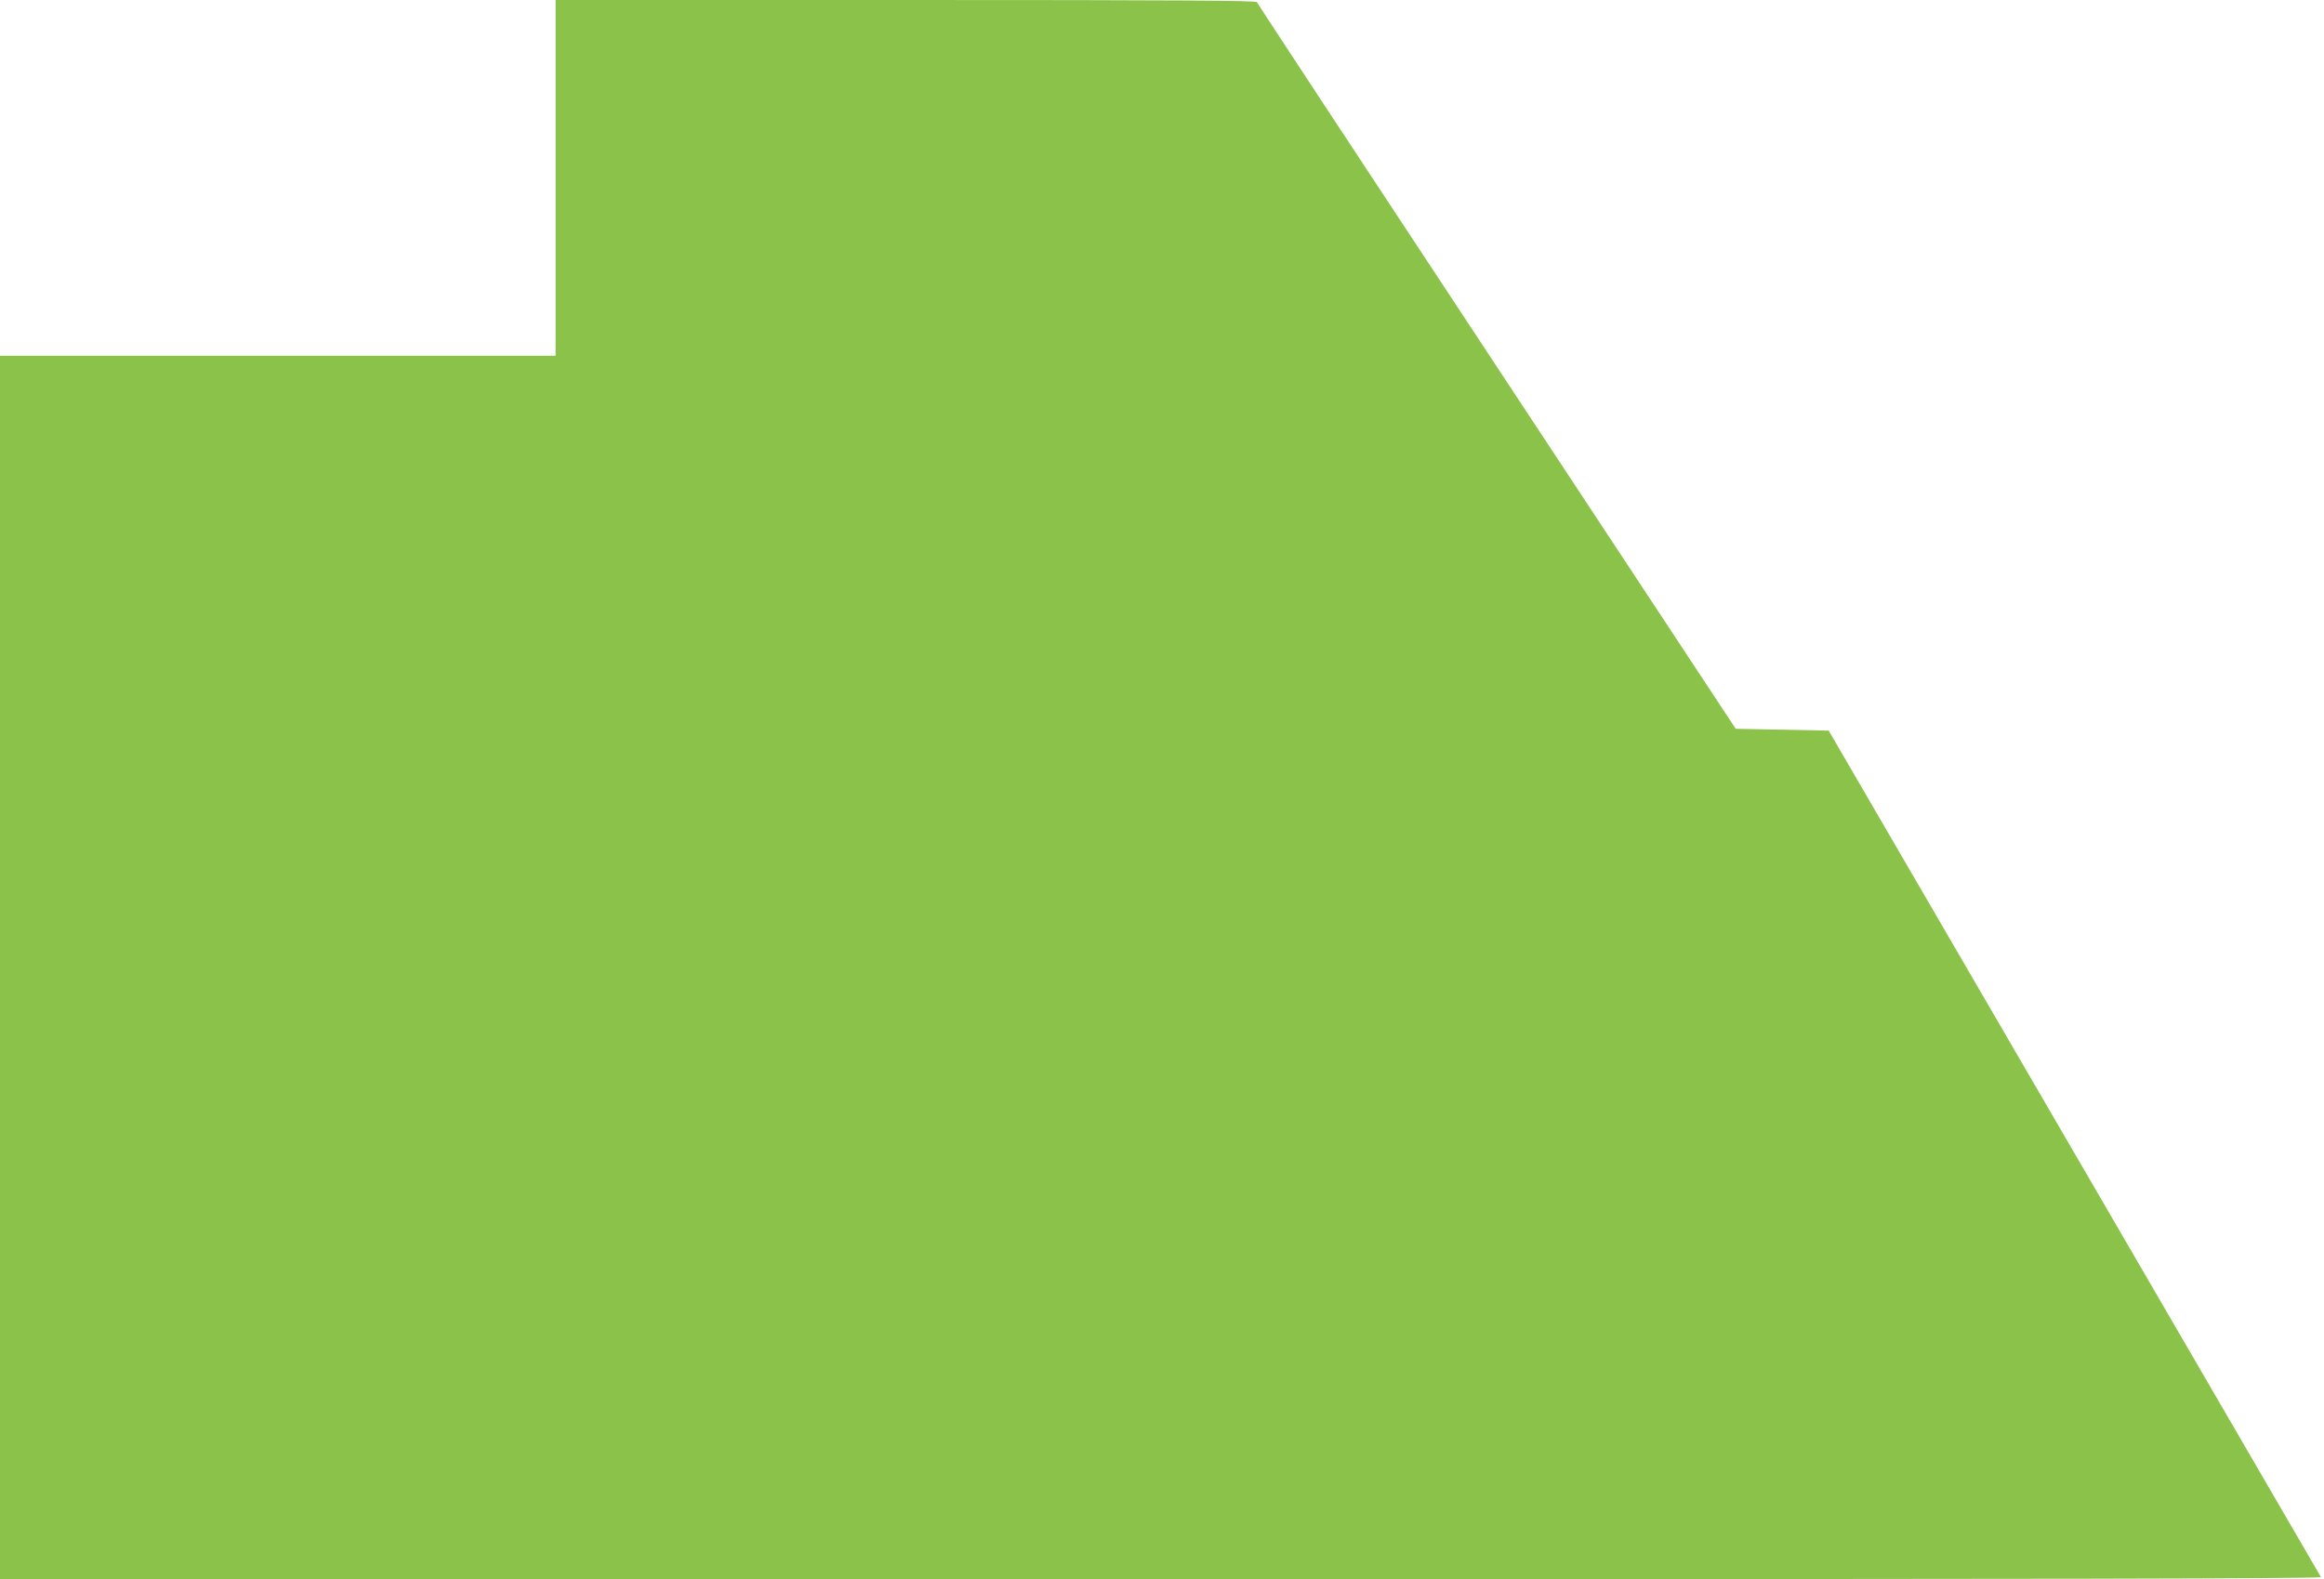
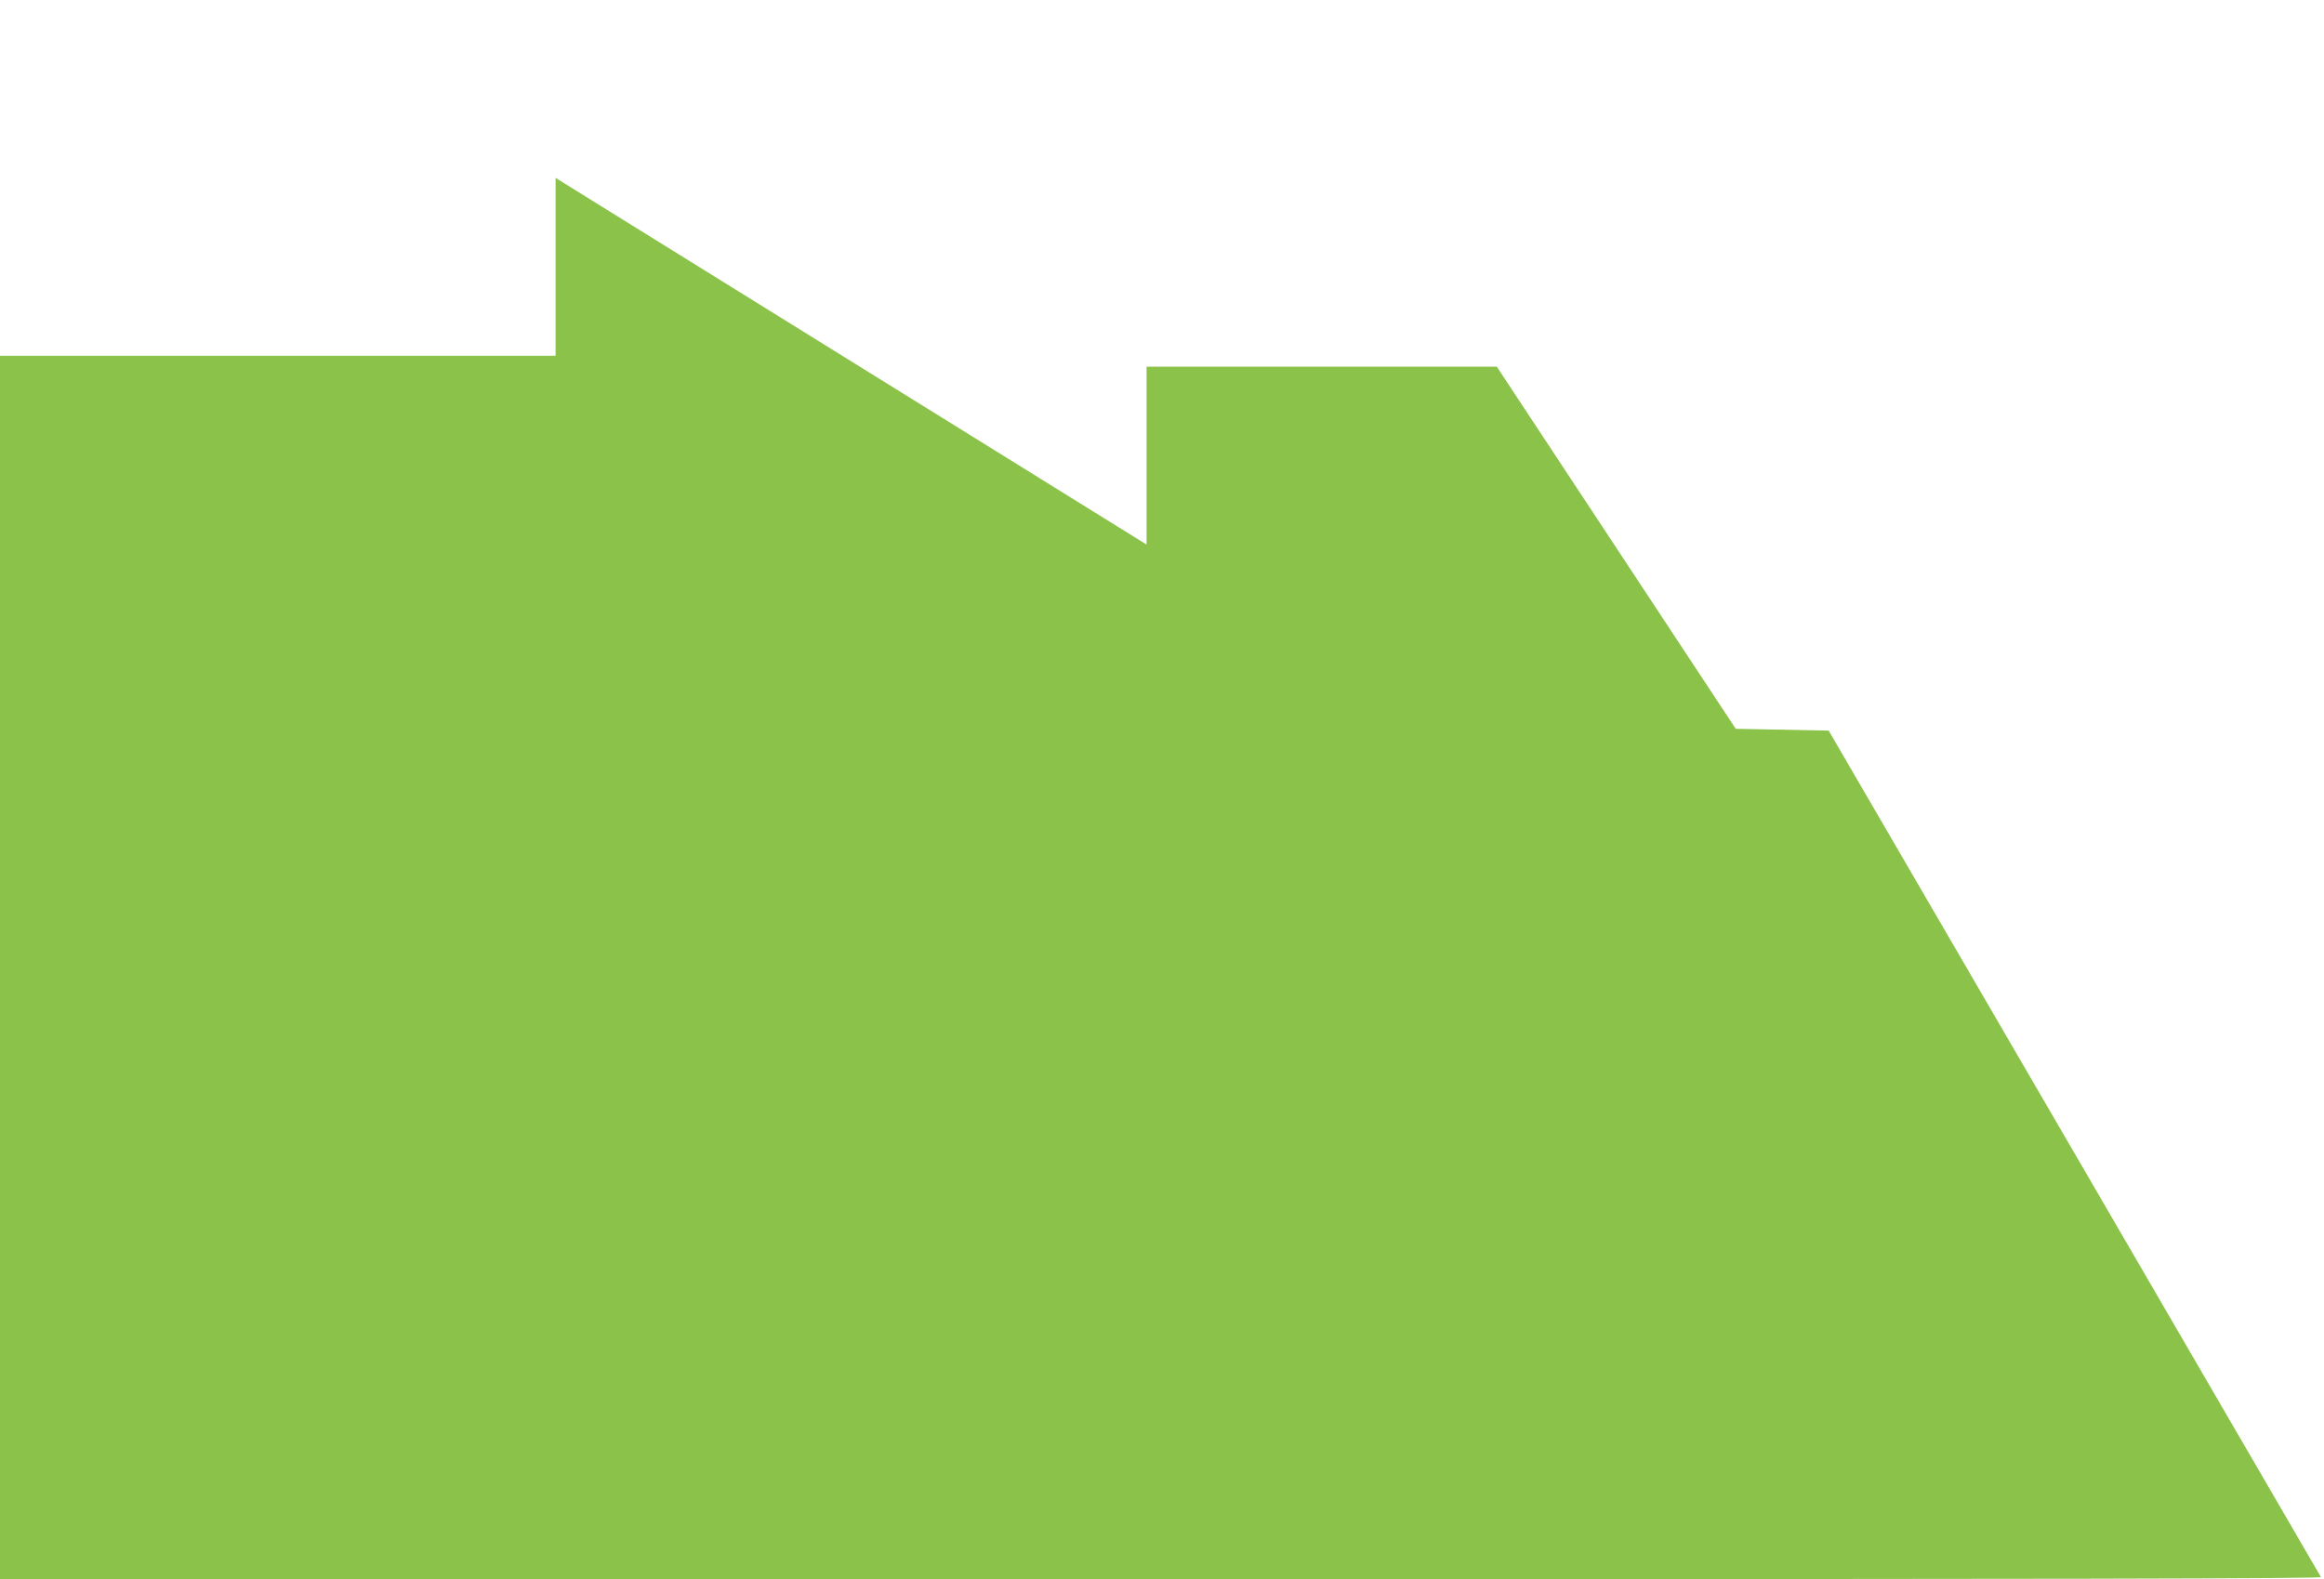
<svg xmlns="http://www.w3.org/2000/svg" version="1.0" width="1280pt" height="870pt" viewBox="0 0 1280 870" preserveAspectRatio="xMidYMid meet">
  <g transform="translate(0,870) scale(0.1,-0.1)" fill="#8bc34a" stroke="none">
-     <path d="M3060 7720 l0 -980 -1530 0 -1530 0 0 -3370 0 -3370 6396 0 c5114 0 6394 3 6387 12 -4 7 -616 1059 -1359 2338 l-1352 2325 -256 5 -256 5 -1316 1995 c-724 1097 -1319 2001 -1321 2008 -4 9 -400 12 -1934 12 l-1929 0 0 -980z" />
+     <path d="M3060 7720 l0 -980 -1530 0 -1530 0 0 -3370 0 -3370 6396 0 c5114 0 6394 3 6387 12 -4 7 -616 1059 -1359 2338 l-1352 2325 -256 5 -256 5 -1316 1995 l-1929 0 0 -980z" />
  </g>
</svg>